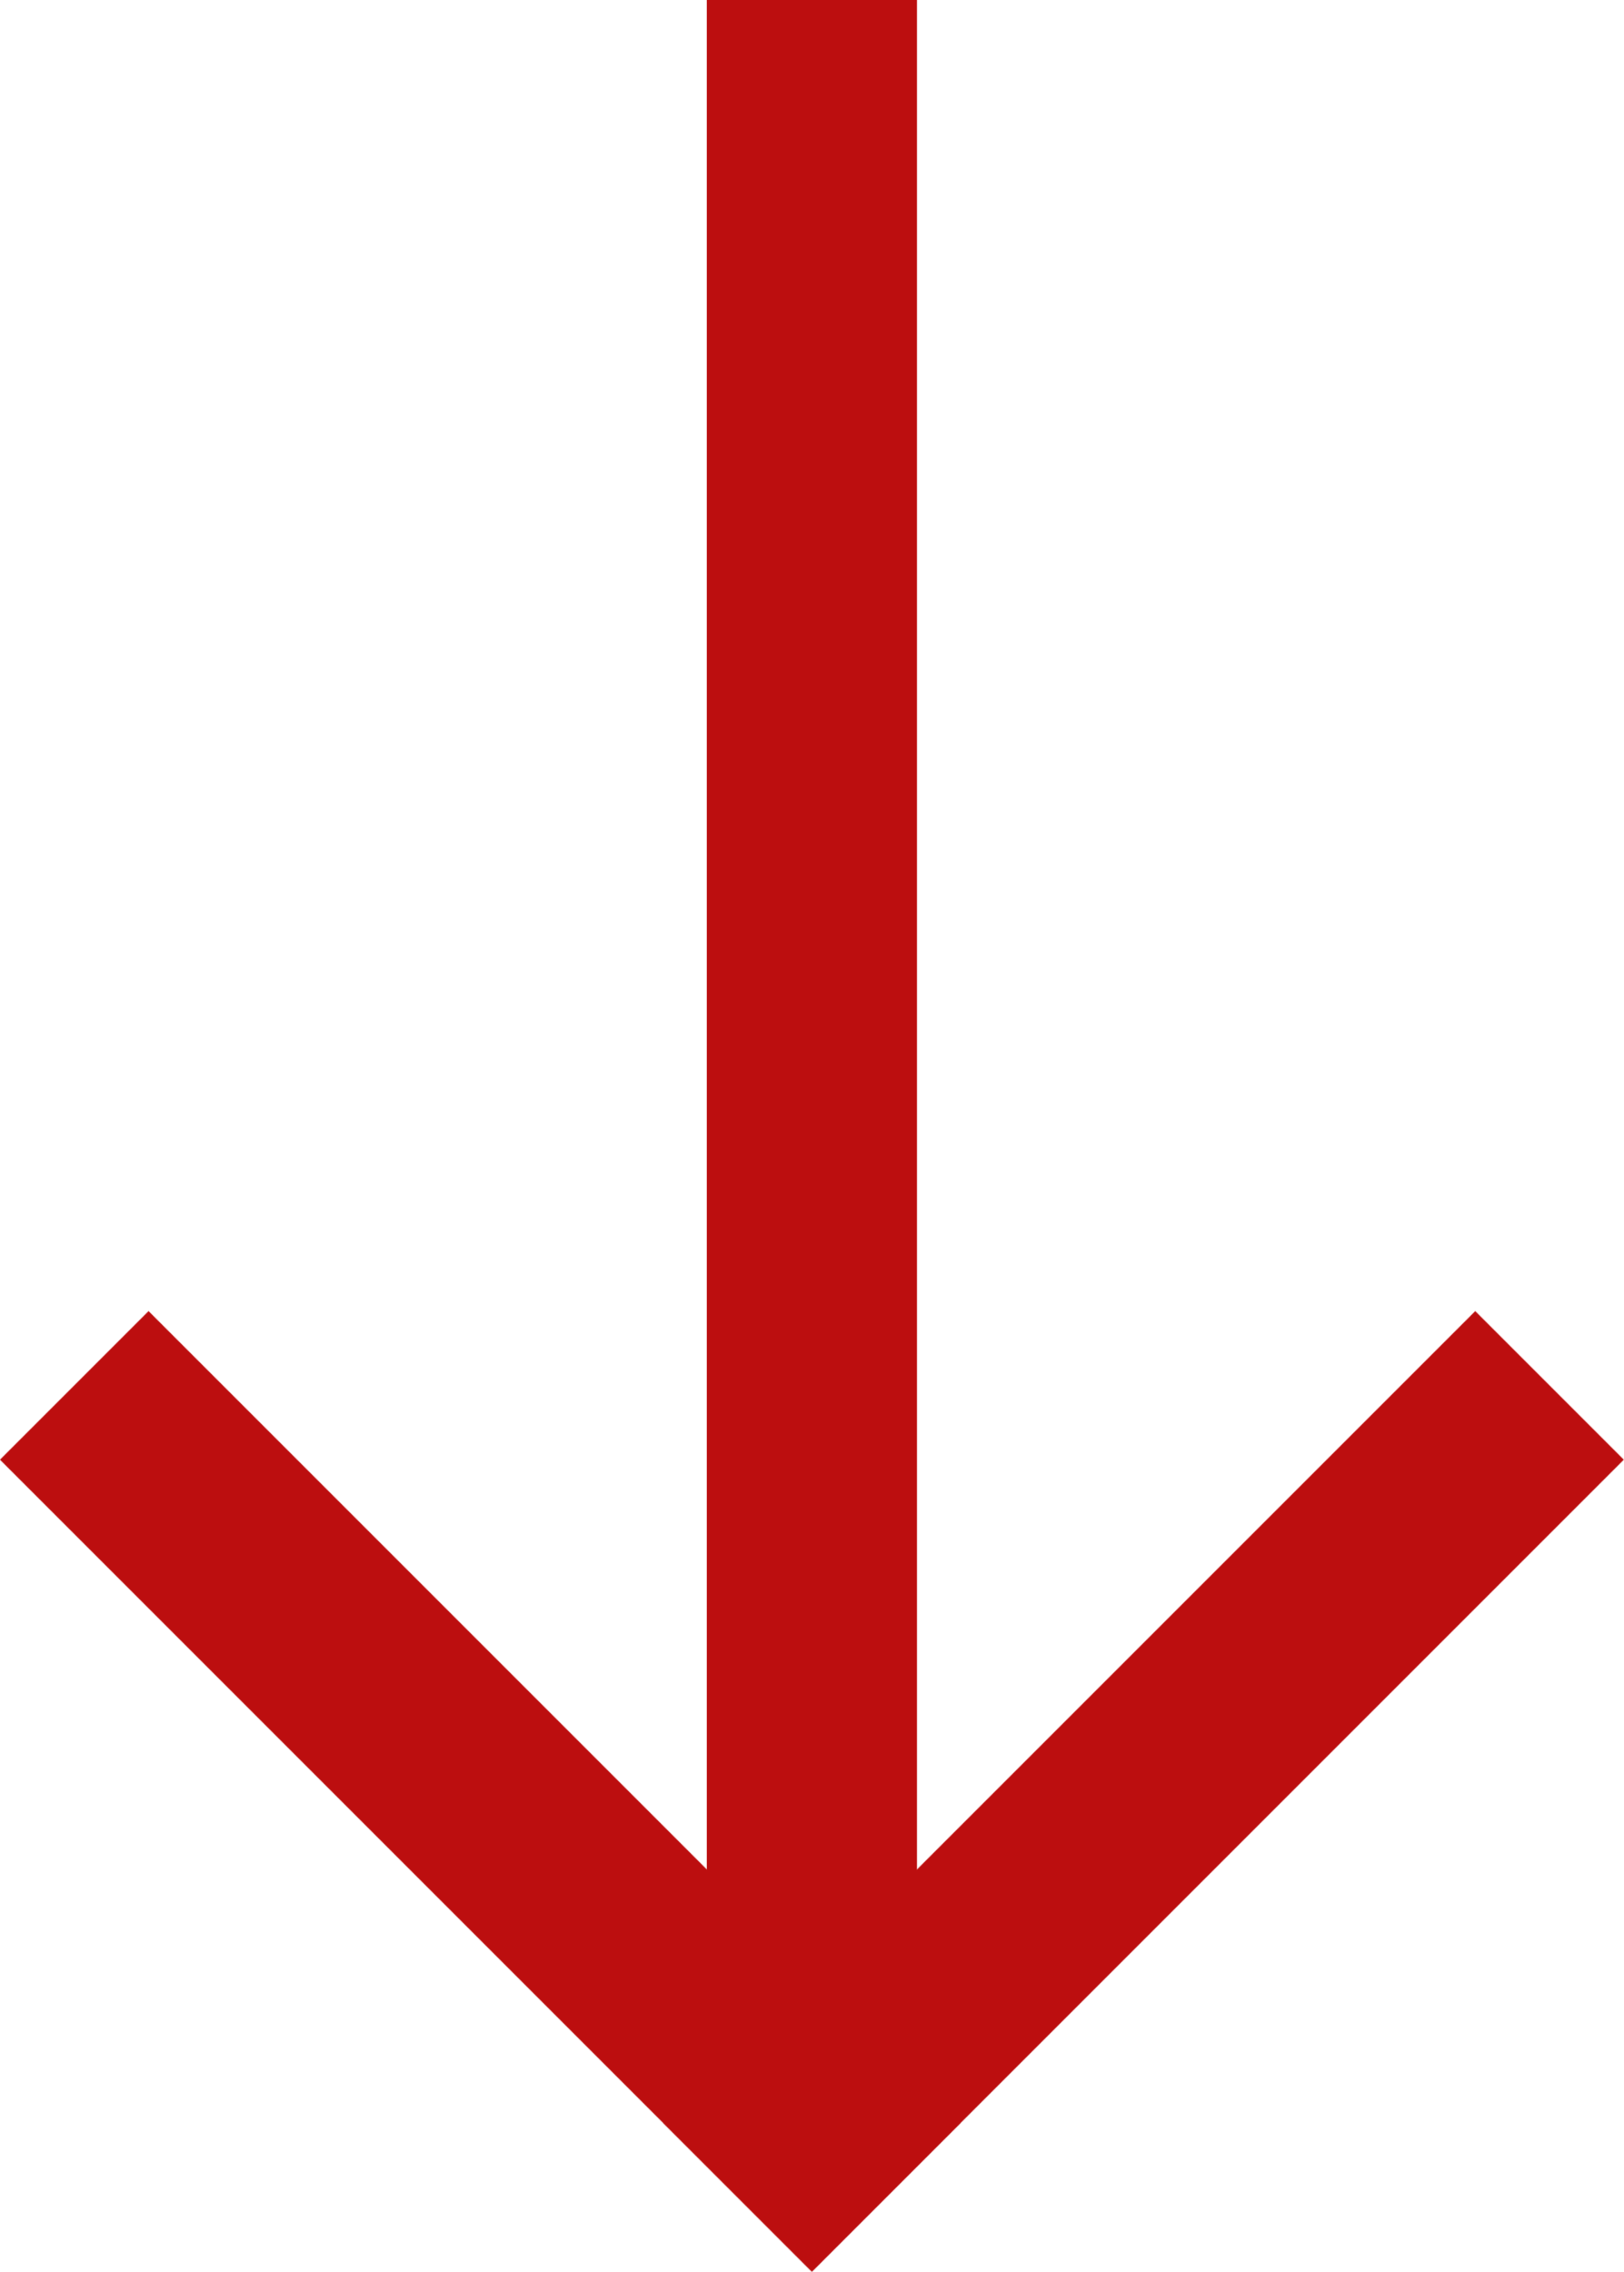
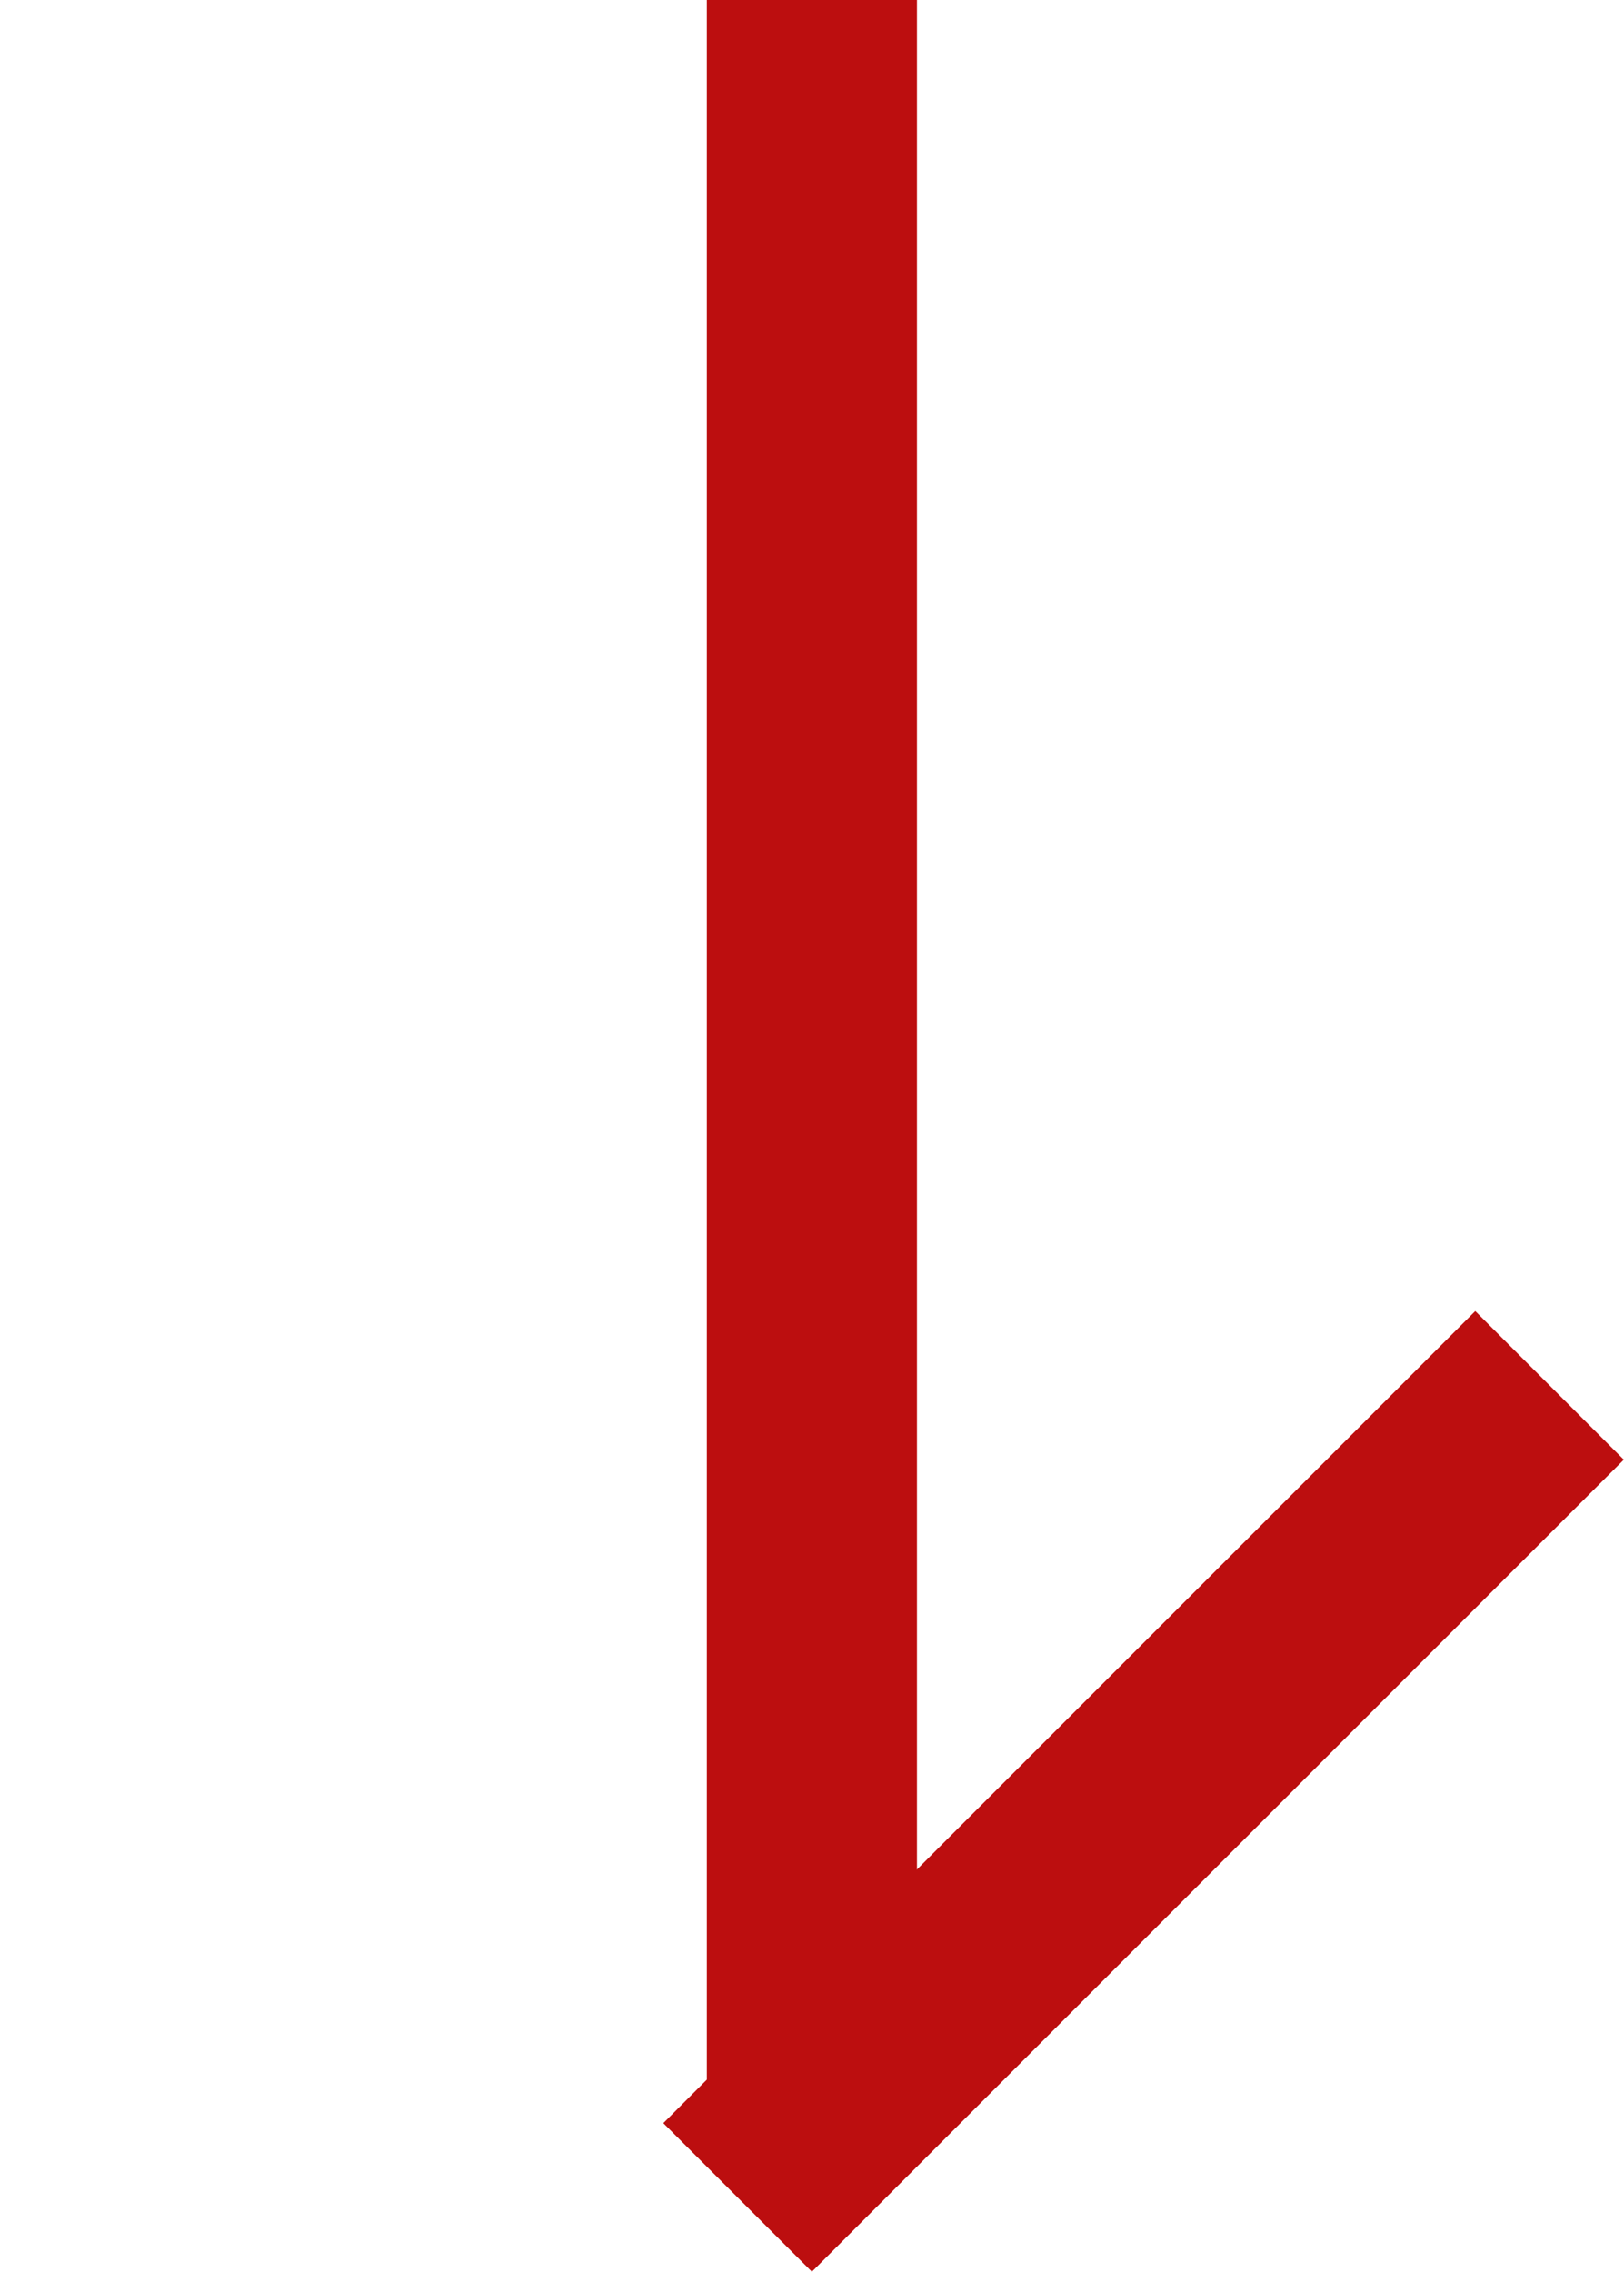
<svg xmlns="http://www.w3.org/2000/svg" width="7.729" height="10.81" viewBox="0 0 7.729 10.81">
  <g id="グループ_10" data-name="グループ 10" transform="translate(-1195.793 -847.5)">
    <g id="グループ_9" data-name="グループ 9" transform="translate(1196.5 854.446)">
-       <line id="線_1" data-name="線 1" x2="3.157" y2="3.157" fill="none" stroke="#bc0e0f" stroke-linecap="square" stroke-width="1" />
      <line id="線_2" data-name="線 2" x1="3.157" y2="3.157" transform="translate(3.157)" fill="none" stroke="#bc0e0f" stroke-linecap="square" stroke-width="1" />
    </g>
    <line id="線_3" data-name="線 3" y2="10.103" transform="translate(1199.657 847.5)" fill="none" stroke="#bc0e0f" stroke-width="1" />
  </g>
</svg>